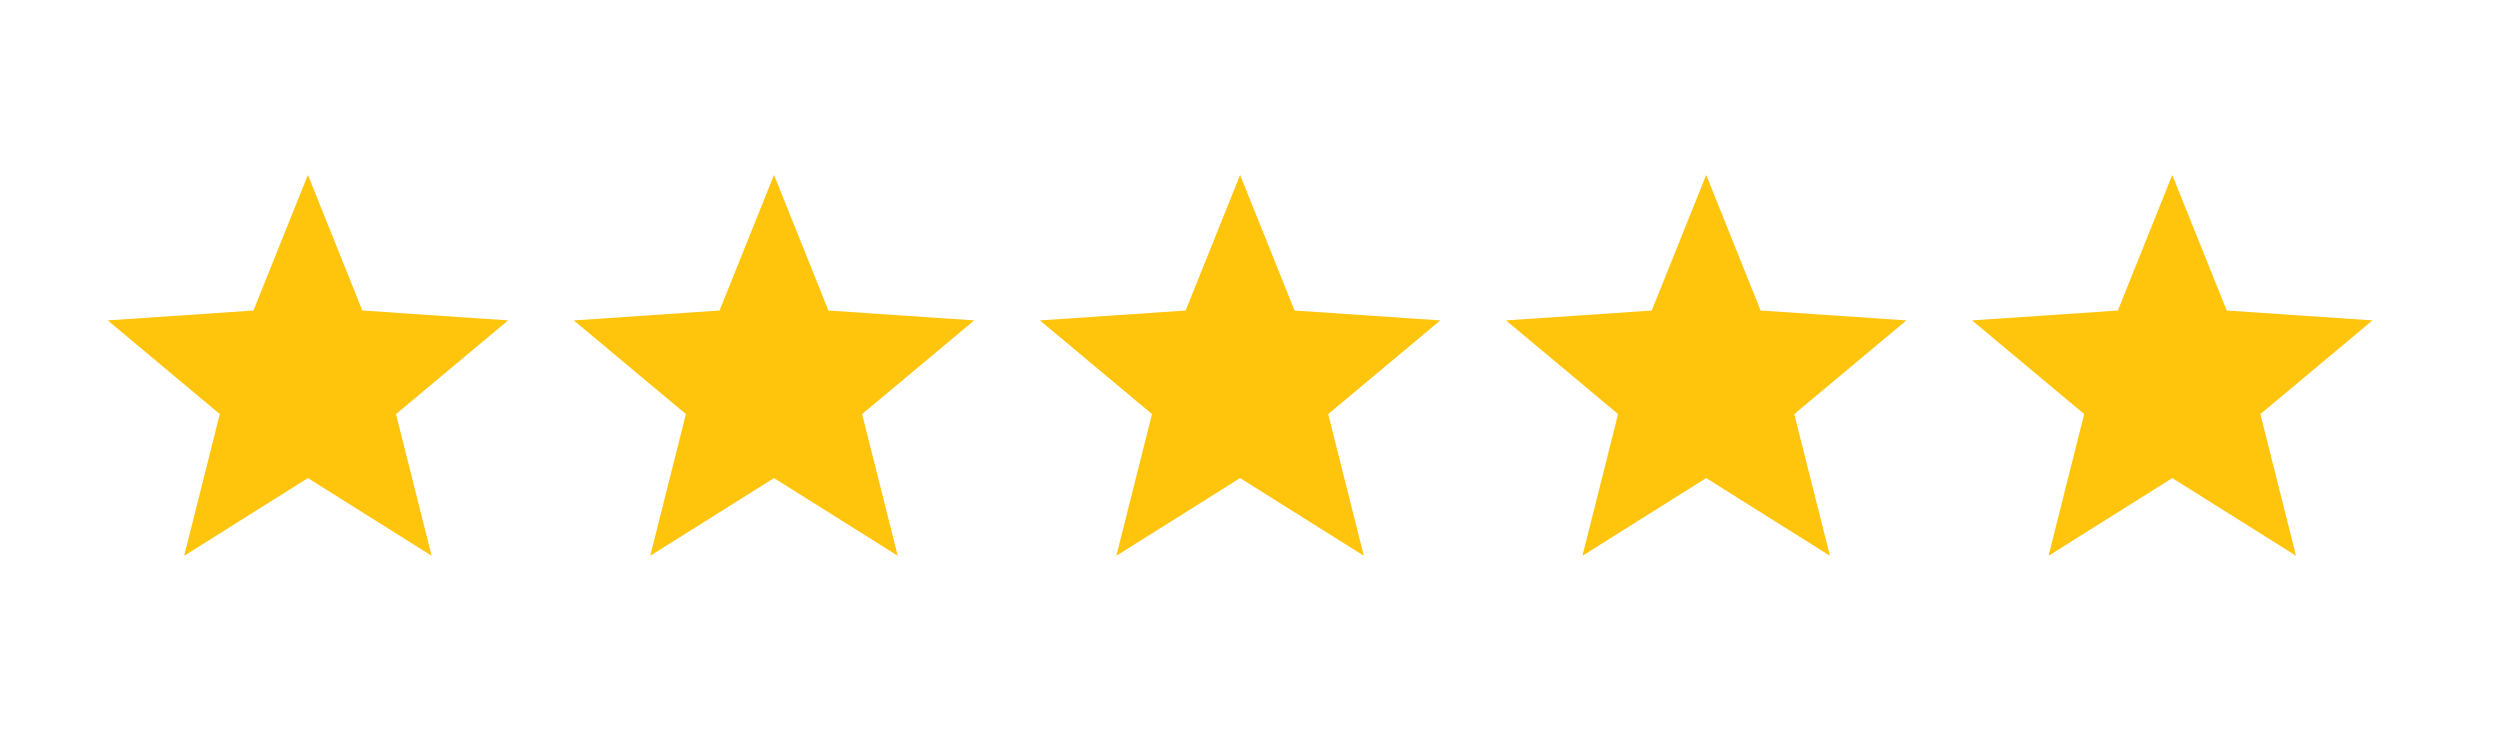
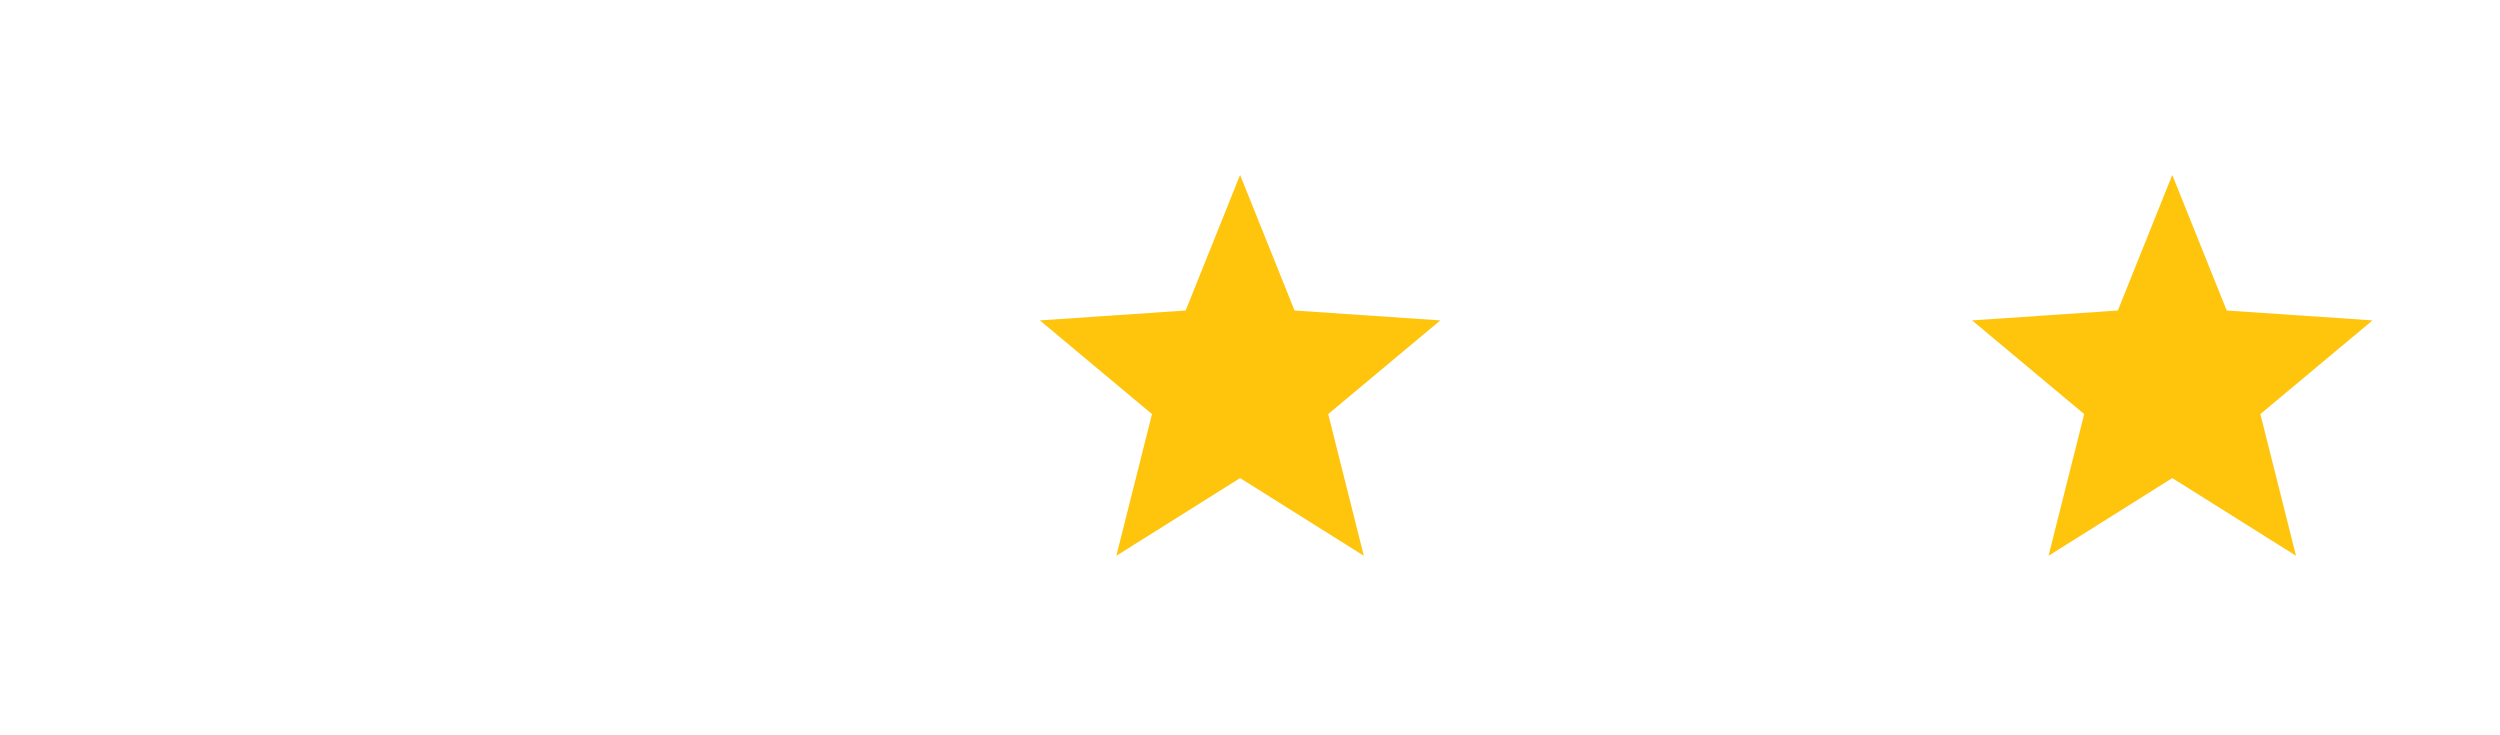
<svg xmlns="http://www.w3.org/2000/svg" version="1.1" id="Layer_1" x="0px" y="0px" viewBox="0 0 1000 294" style="enable-background:new 0 0 1000 294;" xml:space="preserve">
  <style type="text/css">
	.st0{fill:#FFC40C;}
</style>
-   <polygon class="st0" points="123.16,191.23 73.67,222.31 87.92,165.63 43.08,128.16 101.38,124.21 123.16,69.98 144.94,124.21   203.25,128.16 158.4,165.63 172.66,222.31 " />
-   <polygon class="st0" points="309.6,191.23 260.1,222.31 274.36,165.63 229.51,128.16 287.82,124.21 309.6,69.98 331.38,124.21   389.69,128.16 344.84,165.63 359.1,222.31 " />
  <polygon class="st0" points="496.04,191.23 446.54,222.31 460.8,165.63 415.95,128.16 474.26,124.21 496.04,69.98 517.82,124.21   576.12,128.16 531.28,165.63 545.53,222.31 " />
-   <polygon class="st0" points="682.48,191.23 632.98,222.31 647.24,165.63 602.39,128.16 660.7,124.21 682.48,69.98 704.25,124.21   762.56,128.16 717.71,165.63 731.97,222.31 " />
  <polygon class="st0" points="868.91,191.23 819.42,222.31 833.68,165.63 788.83,128.16 847.14,124.21 868.91,69.98 890.69,124.21   949,128.16 904.15,165.63 918.41,222.31 " />
</svg>